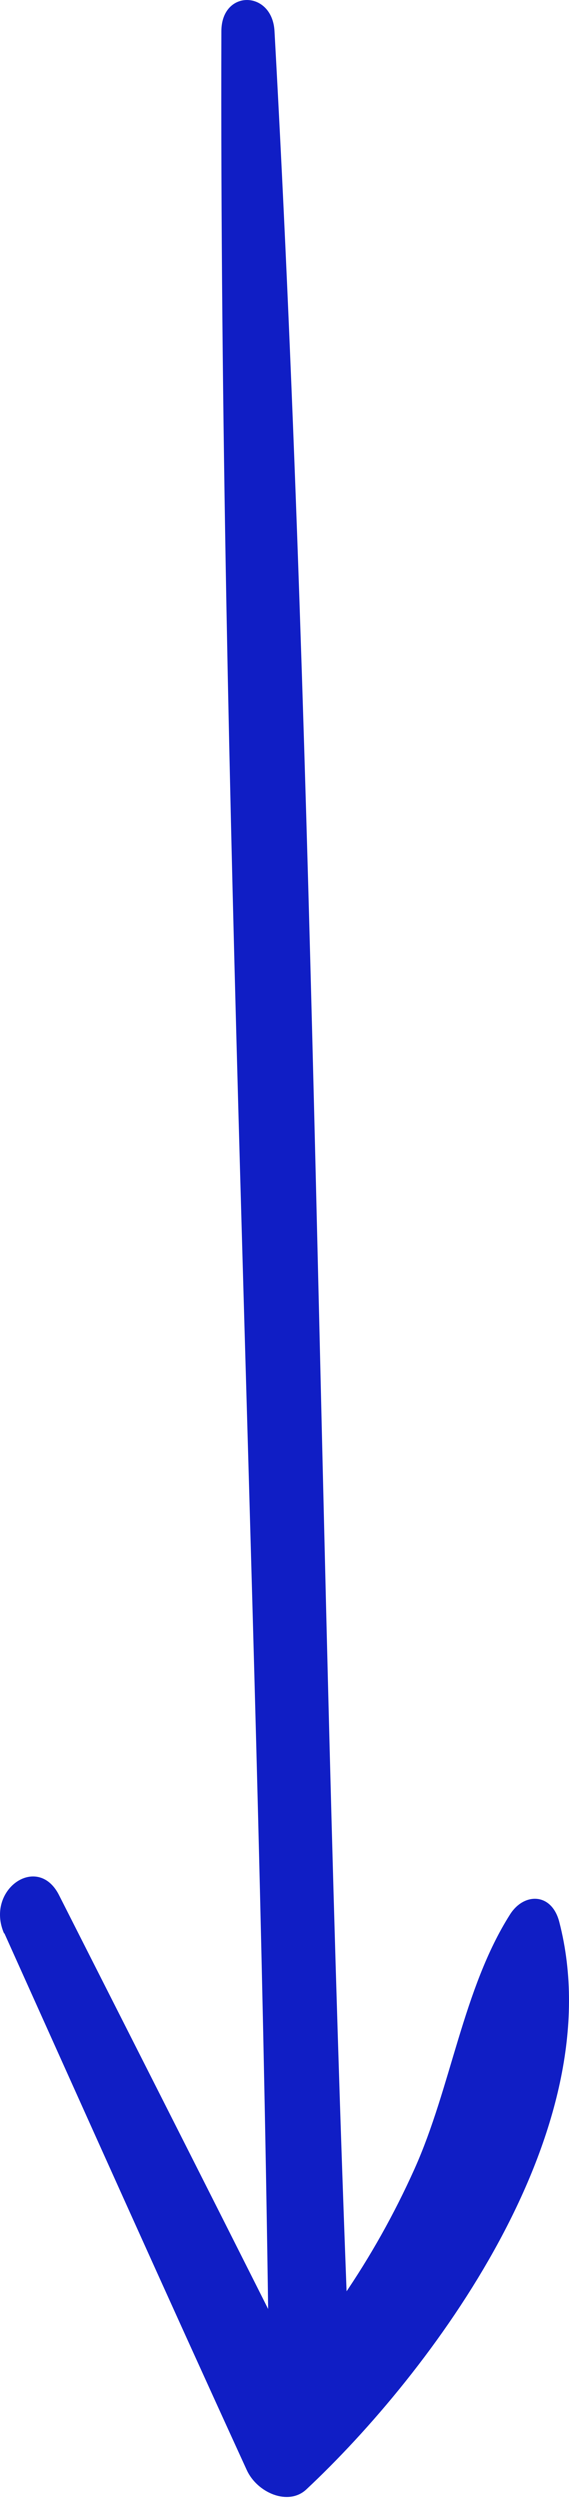
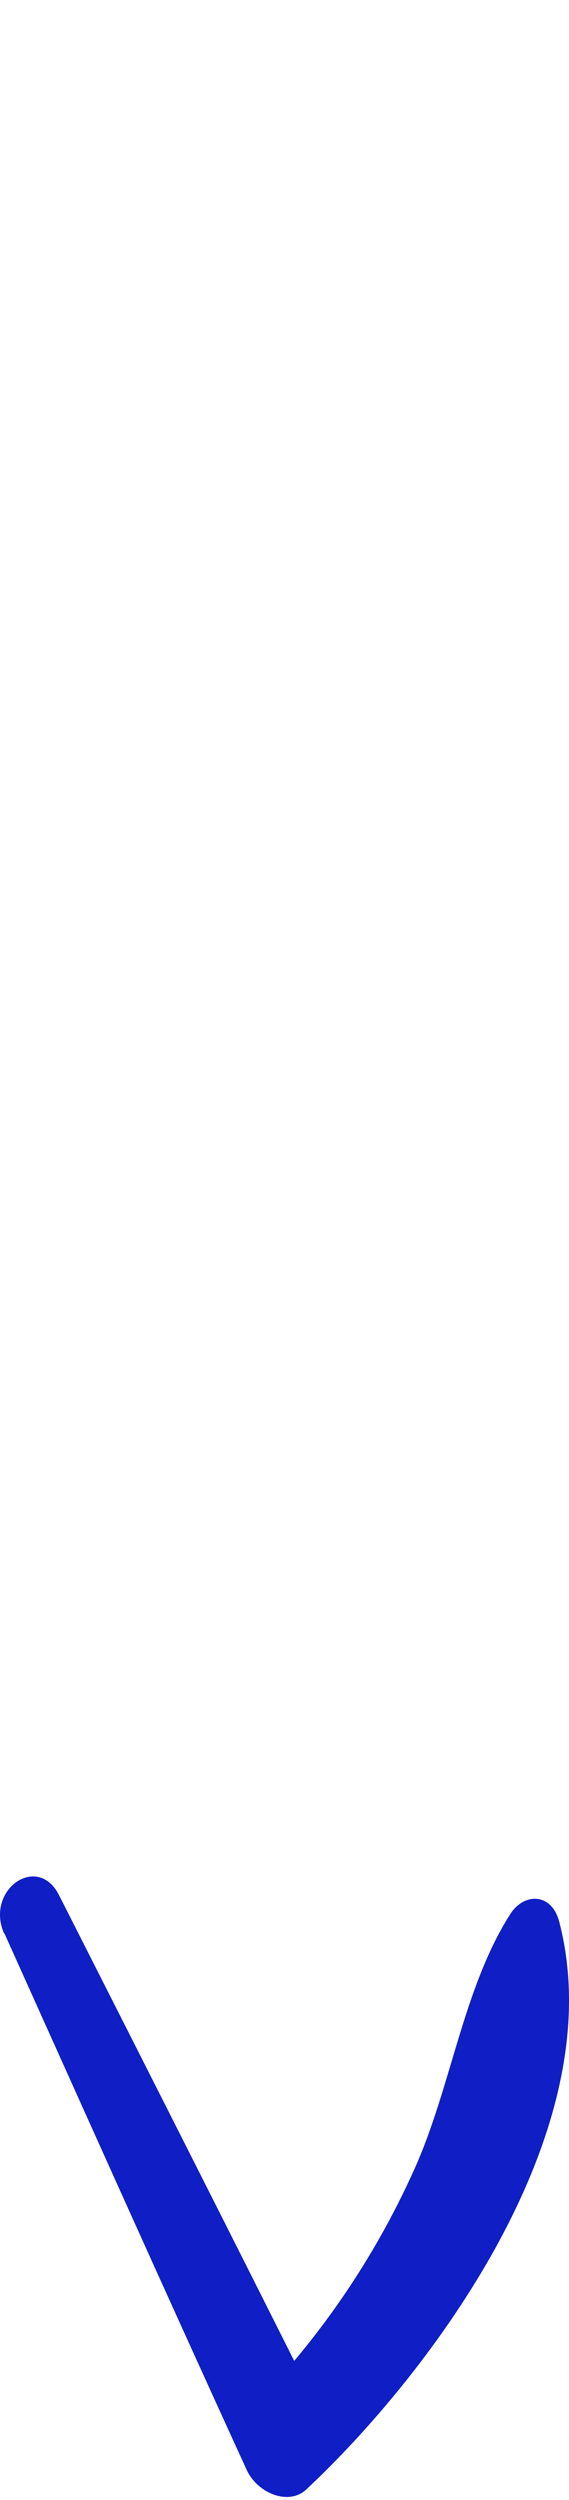
<svg xmlns="http://www.w3.org/2000/svg" width="18" height="79" viewBox="0 0 18 79" fill="none">
-   <path d="M7.003 0.989C6.937 25.085 8.16 49.182 8.487 73.279C8.509 75.249 11.085 75.249 10.998 73.279C10.059 49.209 10.015 25.032 8.684 0.989C8.618 -0.316 7.003 -0.343 7.003 0.989Z" fill="#101EC5" />
  <path d="M0.133 61.079C2.676 66.728 5.219 72.403 7.806 78.052C8.135 78.771 9.121 79.197 9.691 78.664C13.593 75.014 19.403 67.341 17.693 60.733C17.452 59.8 16.575 59.8 16.136 60.493C14.646 62.838 14.273 65.955 13.111 68.54C11.818 71.417 10.086 73.895 8.025 76.026L10.195 76.373C7.433 70.858 4.649 65.369 1.865 59.88C1.186 58.548 -0.48 59.72 0.133 61.106V61.079Z" fill="#101EC5" />
</svg>